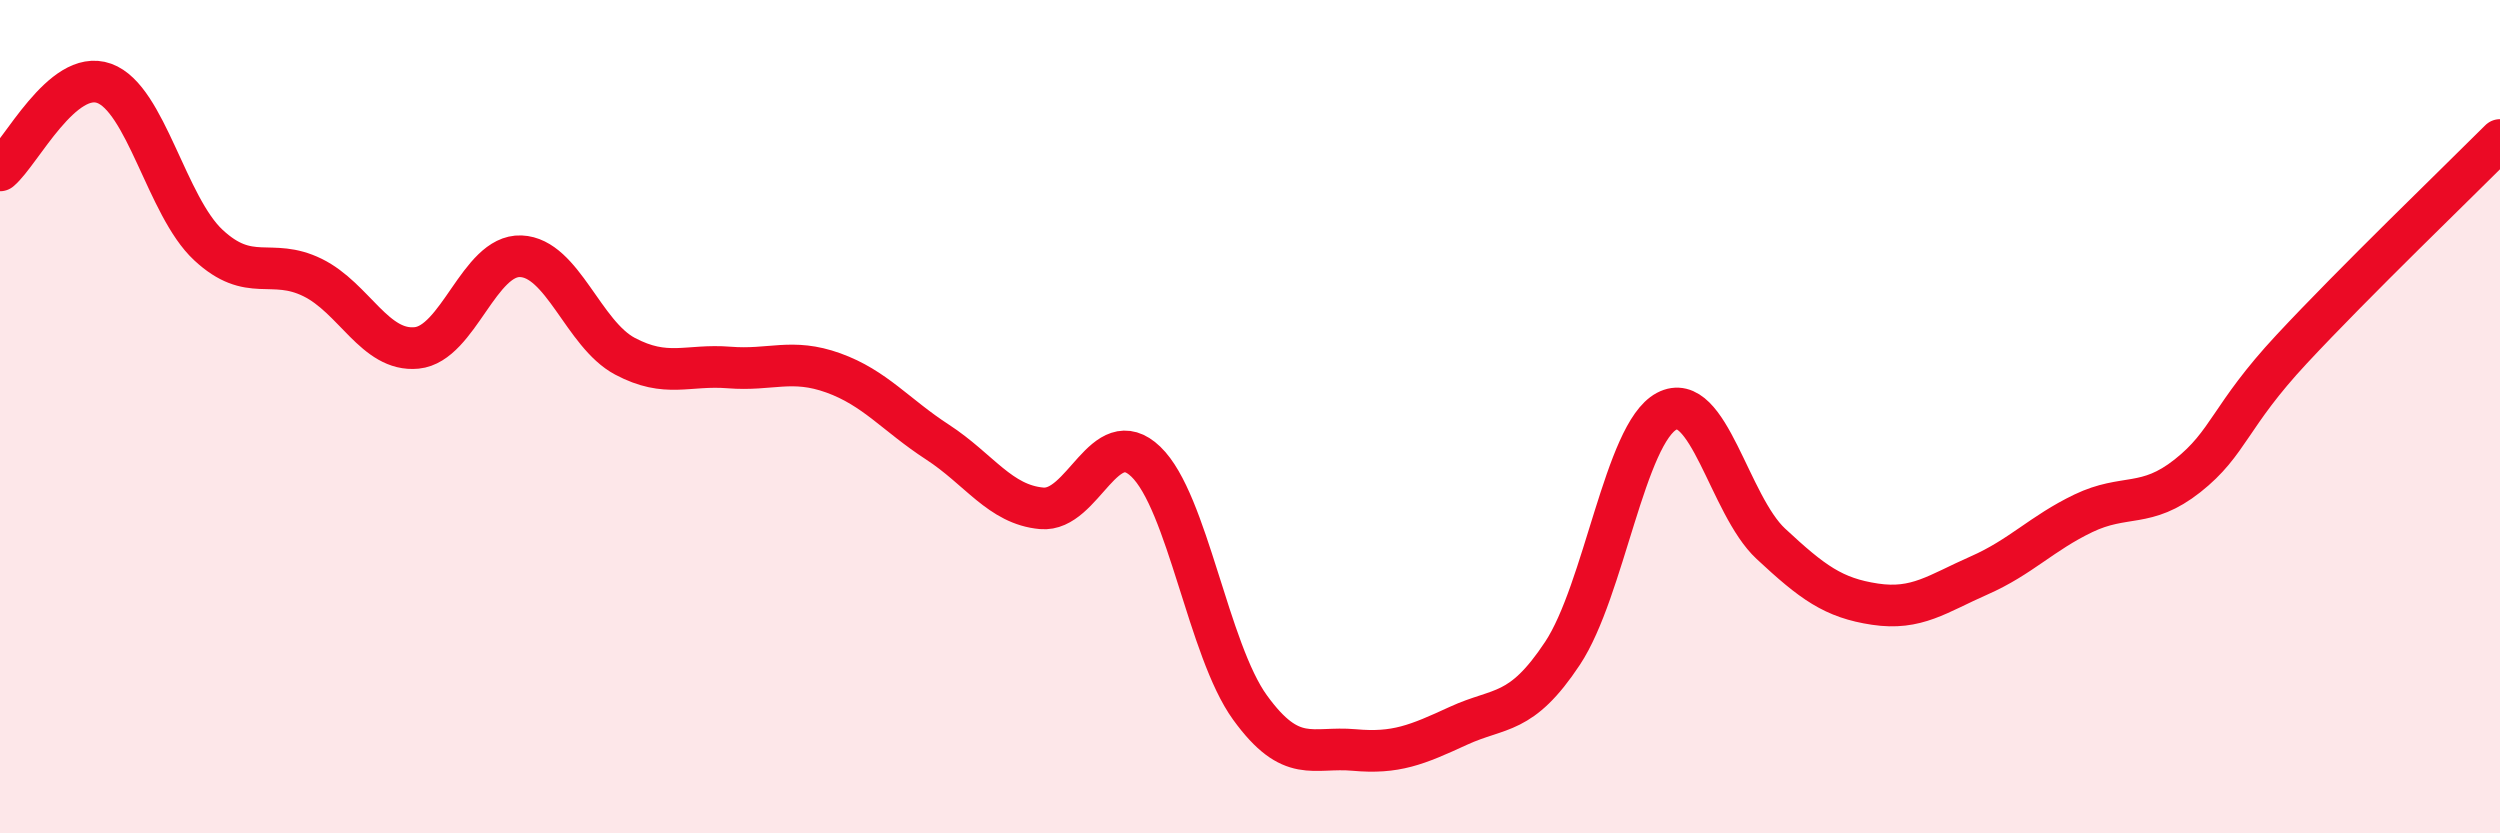
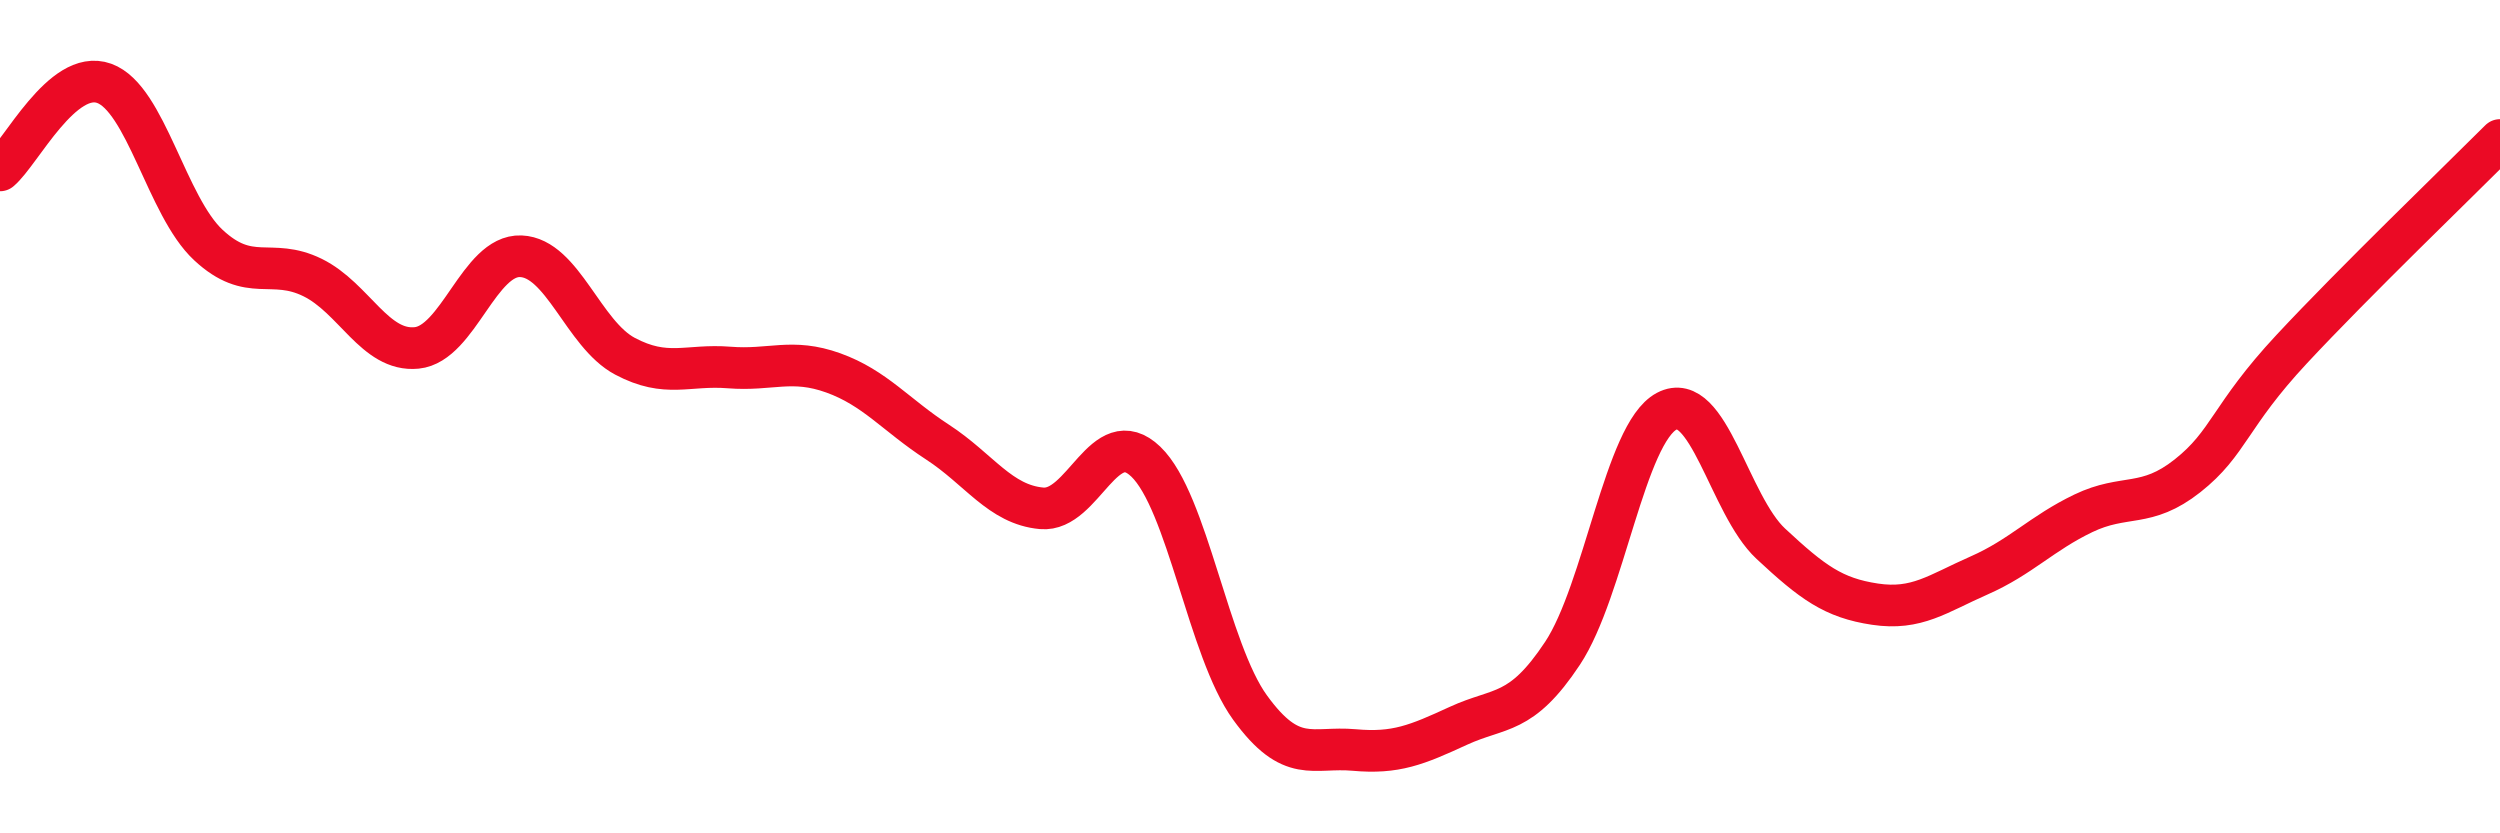
<svg xmlns="http://www.w3.org/2000/svg" width="60" height="20" viewBox="0 0 60 20">
-   <path d="M 0,4.09 C 0.5,3.67 1.5,1.64 2.5,2 C 3.5,2.36 4,4.95 5,5.88 C 6,6.81 6.5,6.17 7.5,6.66 C 8.5,7.15 9,8.45 10,8.35 C 11,8.25 11.5,6.11 12.5,6.15 C 13.5,6.19 14,8.02 15,8.55 C 16,9.08 16.5,8.74 17.5,8.82 C 18.5,8.9 19,8.59 20,8.95 C 21,9.31 21.5,9.96 22.5,10.61 C 23.5,11.26 24,12.11 25,12.2 C 26,12.29 26.5,10.12 27.5,11.08 C 28.5,12.04 29,15.6 30,16.98 C 31,18.36 31.5,17.91 32.5,18 C 33.5,18.09 34,17.88 35,17.42 C 36,16.96 36.5,17.19 37.5,15.68 C 38.5,14.17 39,10.4 40,9.87 C 41,9.34 41.5,12.12 42.5,13.05 C 43.5,13.98 44,14.35 45,14.5 C 46,14.65 46.5,14.25 47.5,13.81 C 48.5,13.37 49,12.8 50,12.32 C 51,11.84 51.5,12.21 52.5,11.42 C 53.5,10.63 53.5,9.99 55,8.38 C 56.5,6.77 59,4.36 60,3.36L60 20L0 20Z" fill="#EB0A25" opacity="0.1" stroke-linecap="round" stroke-linejoin="round" />
  <path d="M 0,4.09 C 0.5,3.67 1.5,1.64 2.5,2 C 3.5,2.36 4,4.95 5,5.88 C 6,6.81 6.5,6.17 7.5,6.66 C 8.5,7.15 9,8.45 10,8.35 C 11,8.25 11.5,6.11 12.5,6.15 C 13.5,6.19 14,8.02 15,8.55 C 16,9.08 16.5,8.74 17.5,8.82 C 18.5,8.9 19,8.59 20,8.95 C 21,9.31 21.5,9.96 22.5,10.61 C 23.5,11.26 24,12.11 25,12.2 C 26,12.29 26.5,10.12 27.5,11.08 C 28.5,12.04 29,15.6 30,16.98 C 31,18.36 31.5,17.91 32.5,18 C 33.5,18.09 34,17.88 35,17.42 C 36,16.96 36.5,17.19 37.5,15.68 C 38.5,14.17 39,10.4 40,9.87 C 41,9.34 41.5,12.12 42.5,13.05 C 43.5,13.98 44,14.35 45,14.5 C 46,14.65 46.5,14.25 47.5,13.81 C 48.5,13.37 49,12.8 50,12.32 C 51,11.84 51.5,12.21 52.5,11.42 C 53.5,10.63 53.5,9.99 55,8.38 C 56.5,6.77 59,4.36 60,3.36" stroke="#EB0A25" stroke-width="1" fill="none" stroke-linecap="round" stroke-linejoin="round" />
</svg>